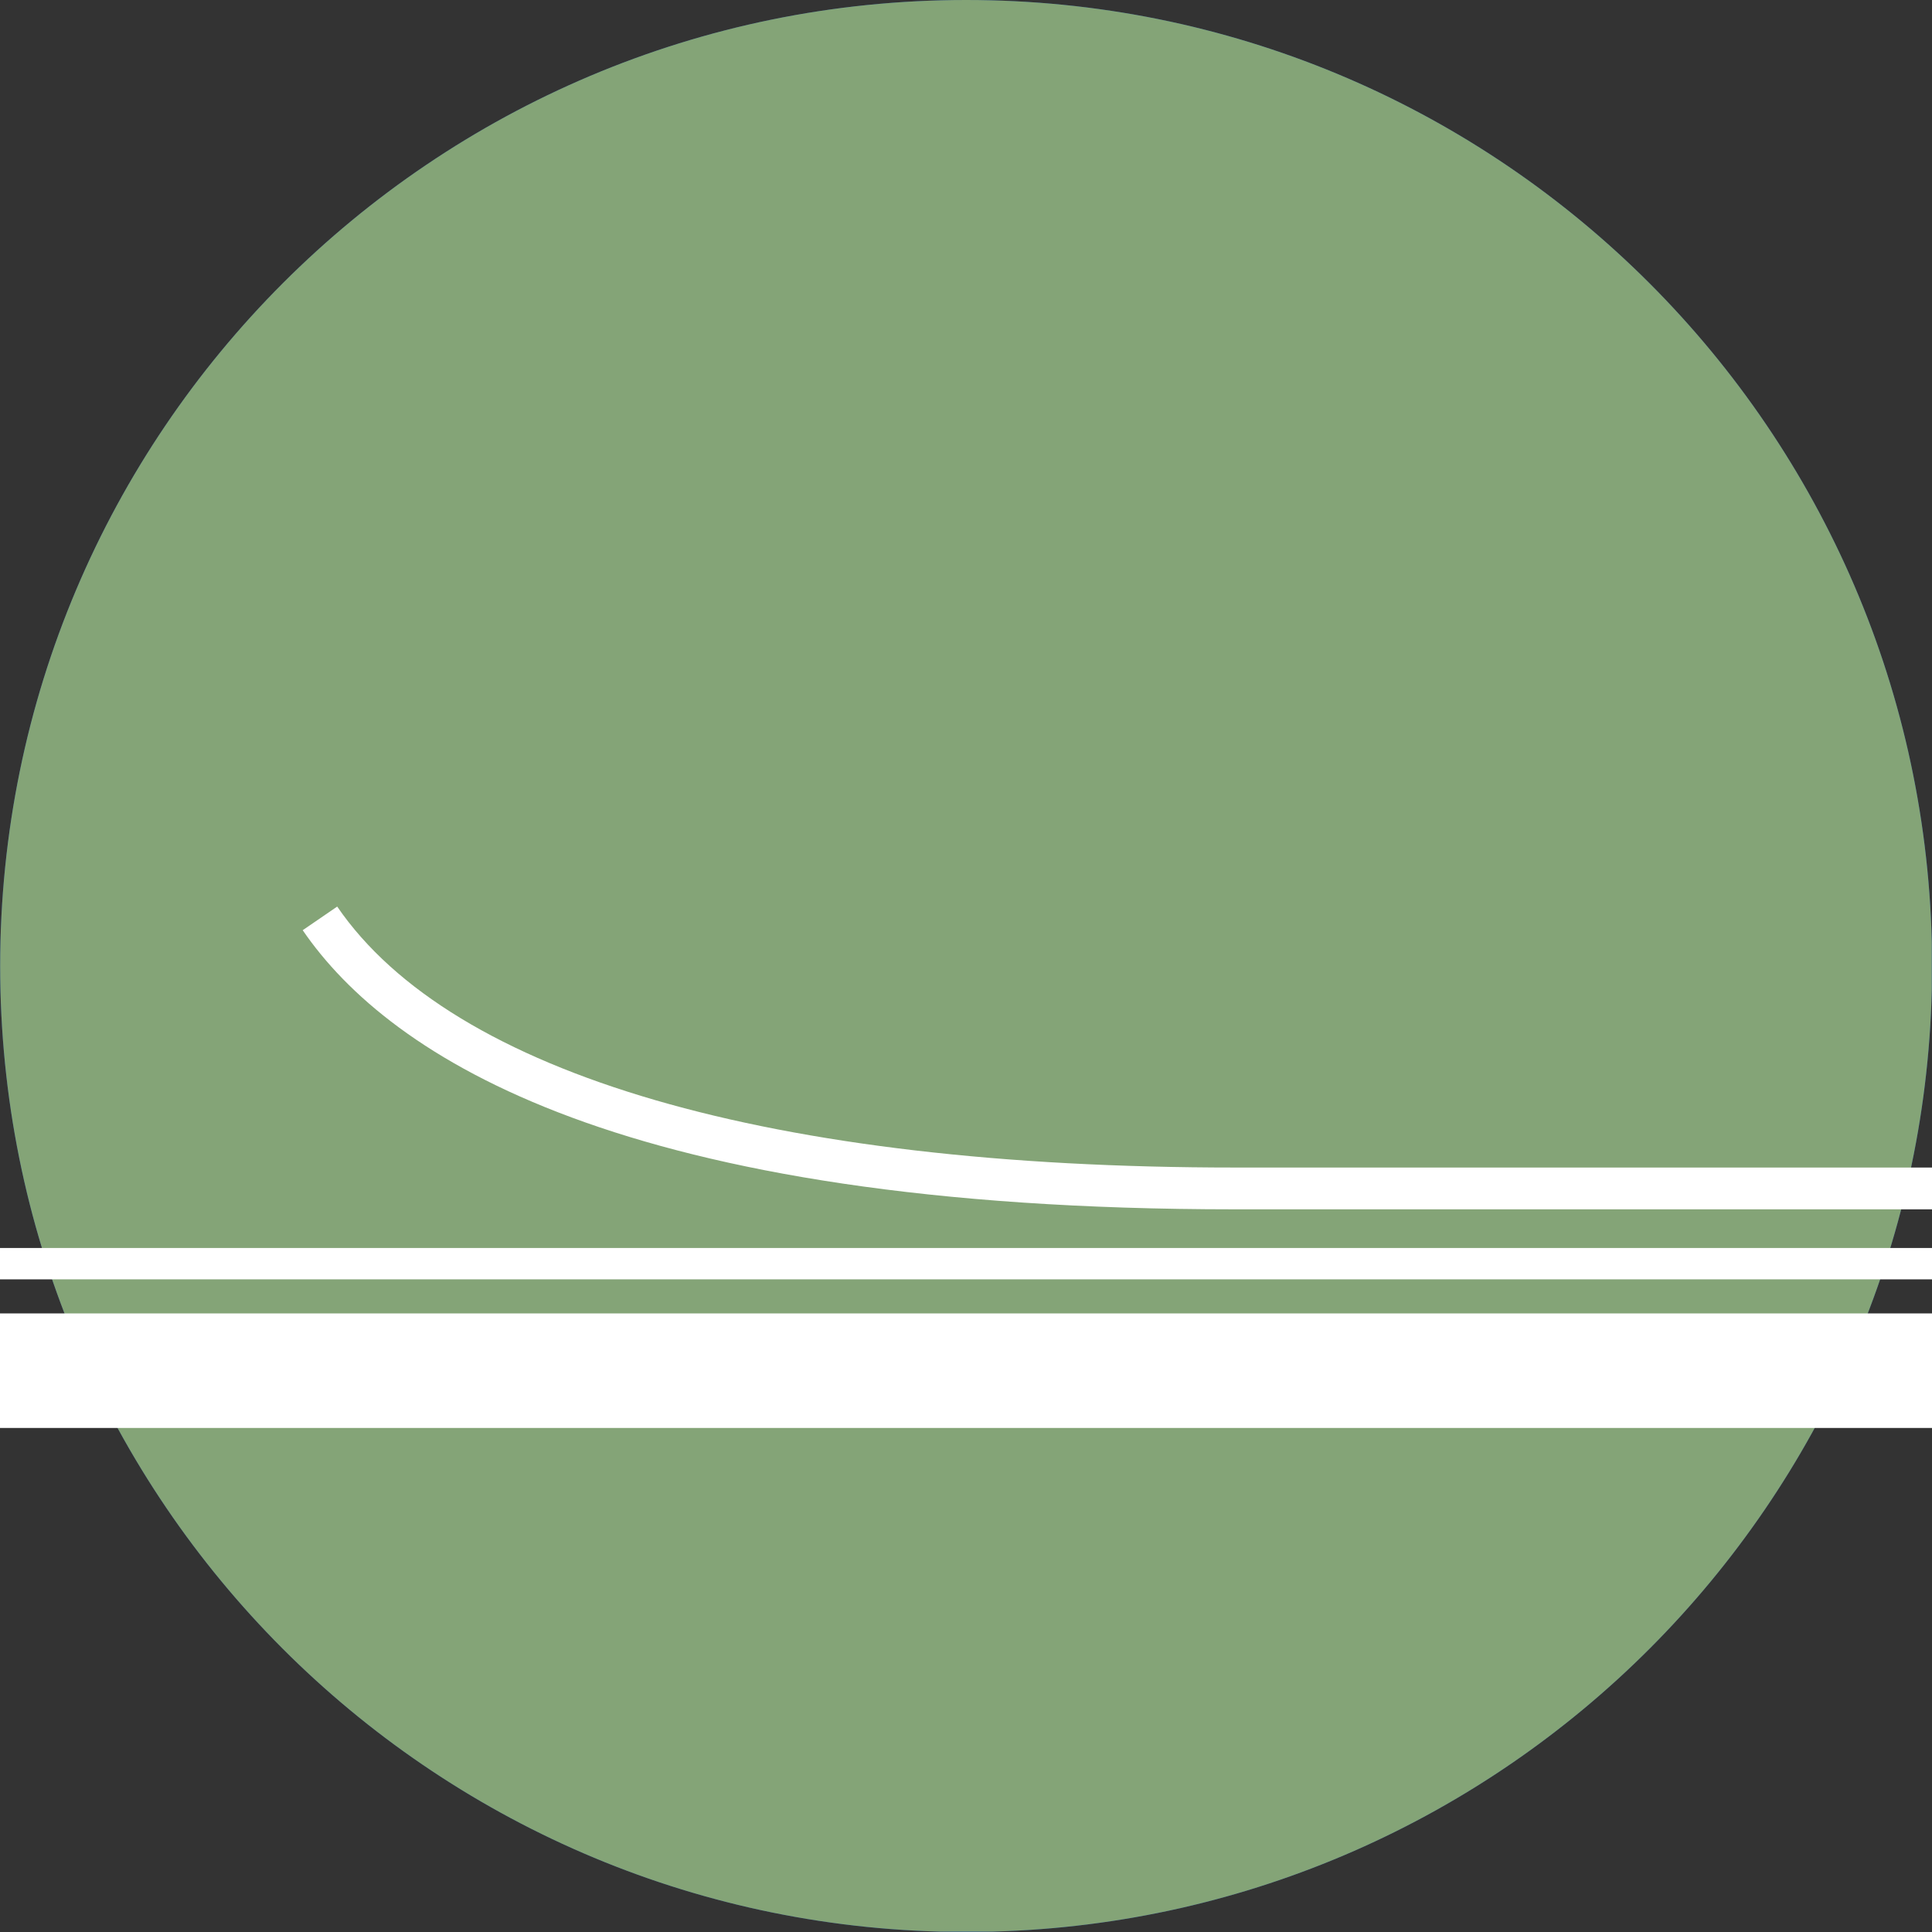
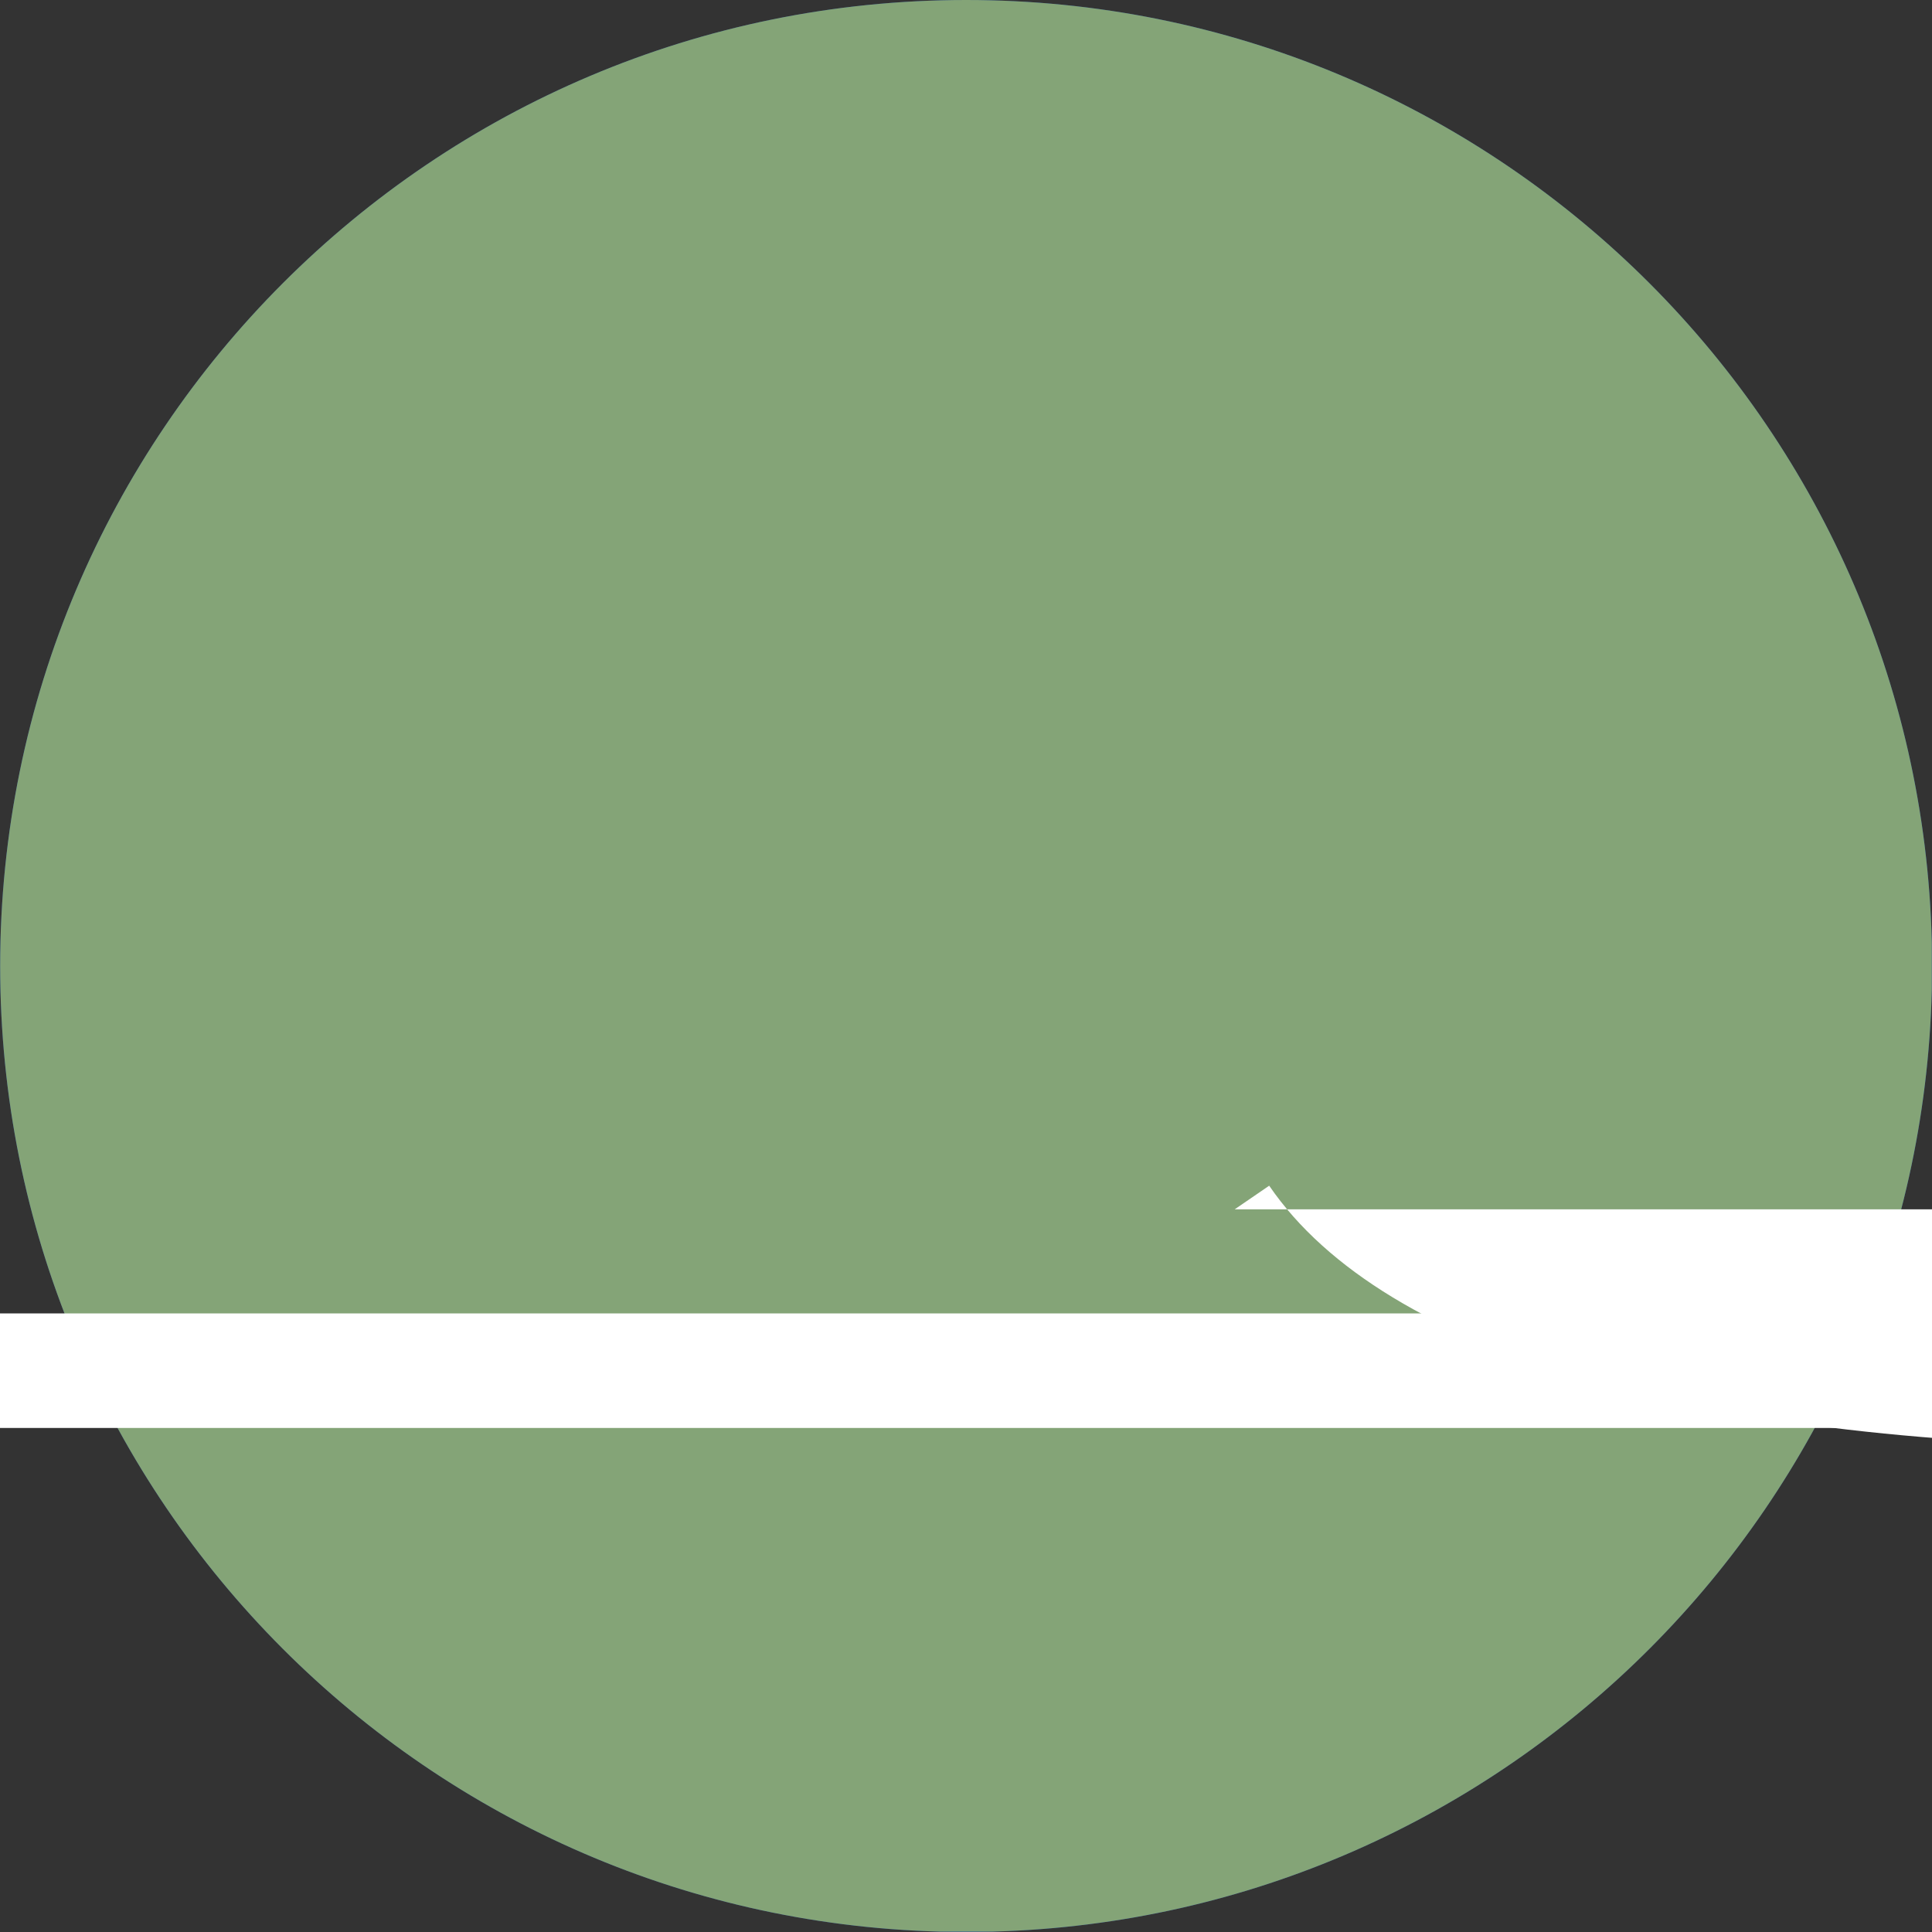
<svg xmlns="http://www.w3.org/2000/svg" version="1.1" id="Livello_1" x="0px" y="0px" width="150px" height="150px" viewBox="0 0 150 150" enable-background="new 0 0 150 150" xml:space="preserve">
  <rect x="0" y="0" width="150" height="150" fill="#333333" stroke="none" />
  <g>
    <path fill="#204A9D" d="M75.011,150c41.42,0,74.998-33.578,74.998-74.998c0-41.423-33.578-75.001-74.998-75.001   c-41.42,0-74.998,33.578-74.998,75.001C0.013,116.422,33.591,150,75.011,150" />
  </g>
  <g>
    <path fill="#84A477" d="M0.012,75.001c0,40.735,32.472,73.885,72.94,74.969h4.115c39.862-1.068,71.96-33.241,72.918-73.129v-3.677   C149.012,32.592,115.819,0,75.01,0C33.59,0,0.012,33.582,0.012,75.001" />
  </g>
  <g>
    <rect x="-7.219" y="101.973" fill="#FFFFFF" width="164.322" height="8.893" />
  </g>
  <g>
-     <rect x="-7.217" y="96.894" fill="#FFFFFF" width="164.436" height="2.434" />
-   </g>
+     </g>
  <g>
-     <path fill="#FFFFFF" d="M154.899,93.892H95.861c-47.534,0-65.586-11.784-72.359-21.671l2.678-1.835   c8.949,13.066,33.696,20.261,69.681,20.261h59.038V93.892z" />
+     <path fill="#FFFFFF" d="M154.899,93.892H95.861l2.678-1.835   c8.949,13.066,33.696,20.261,69.681,20.261h59.038V93.892z" />
  </g>
</svg>